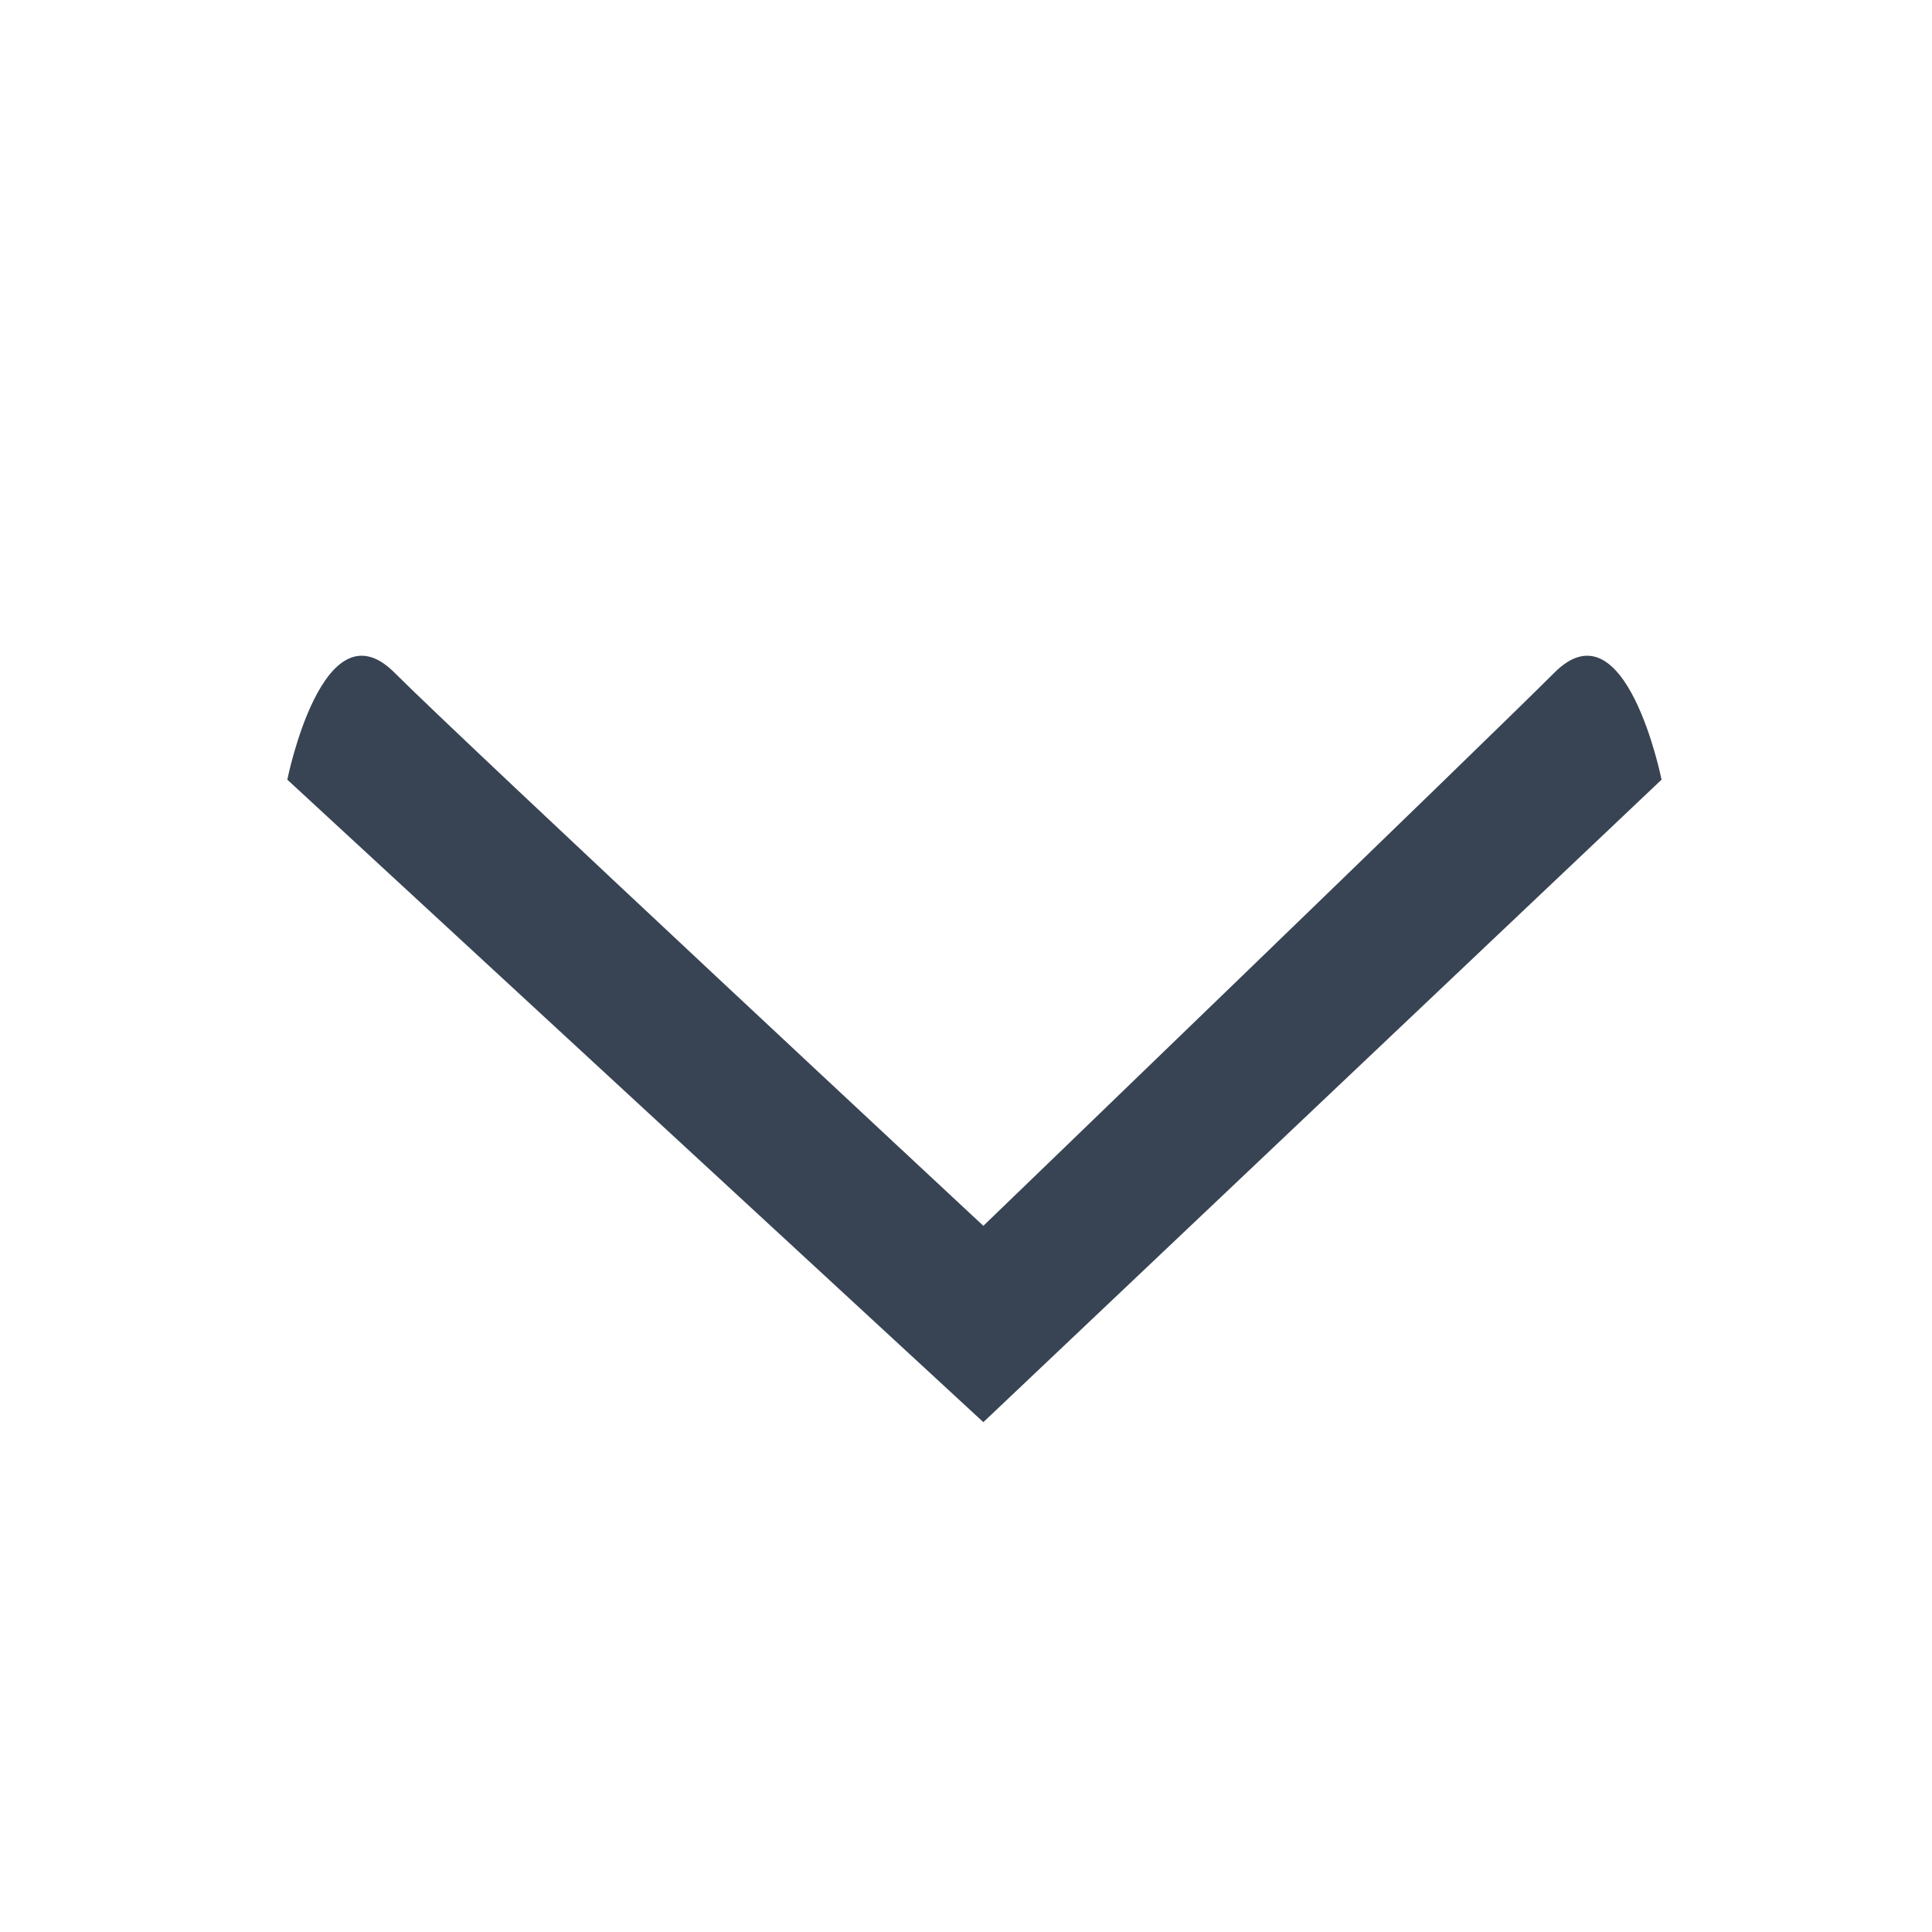
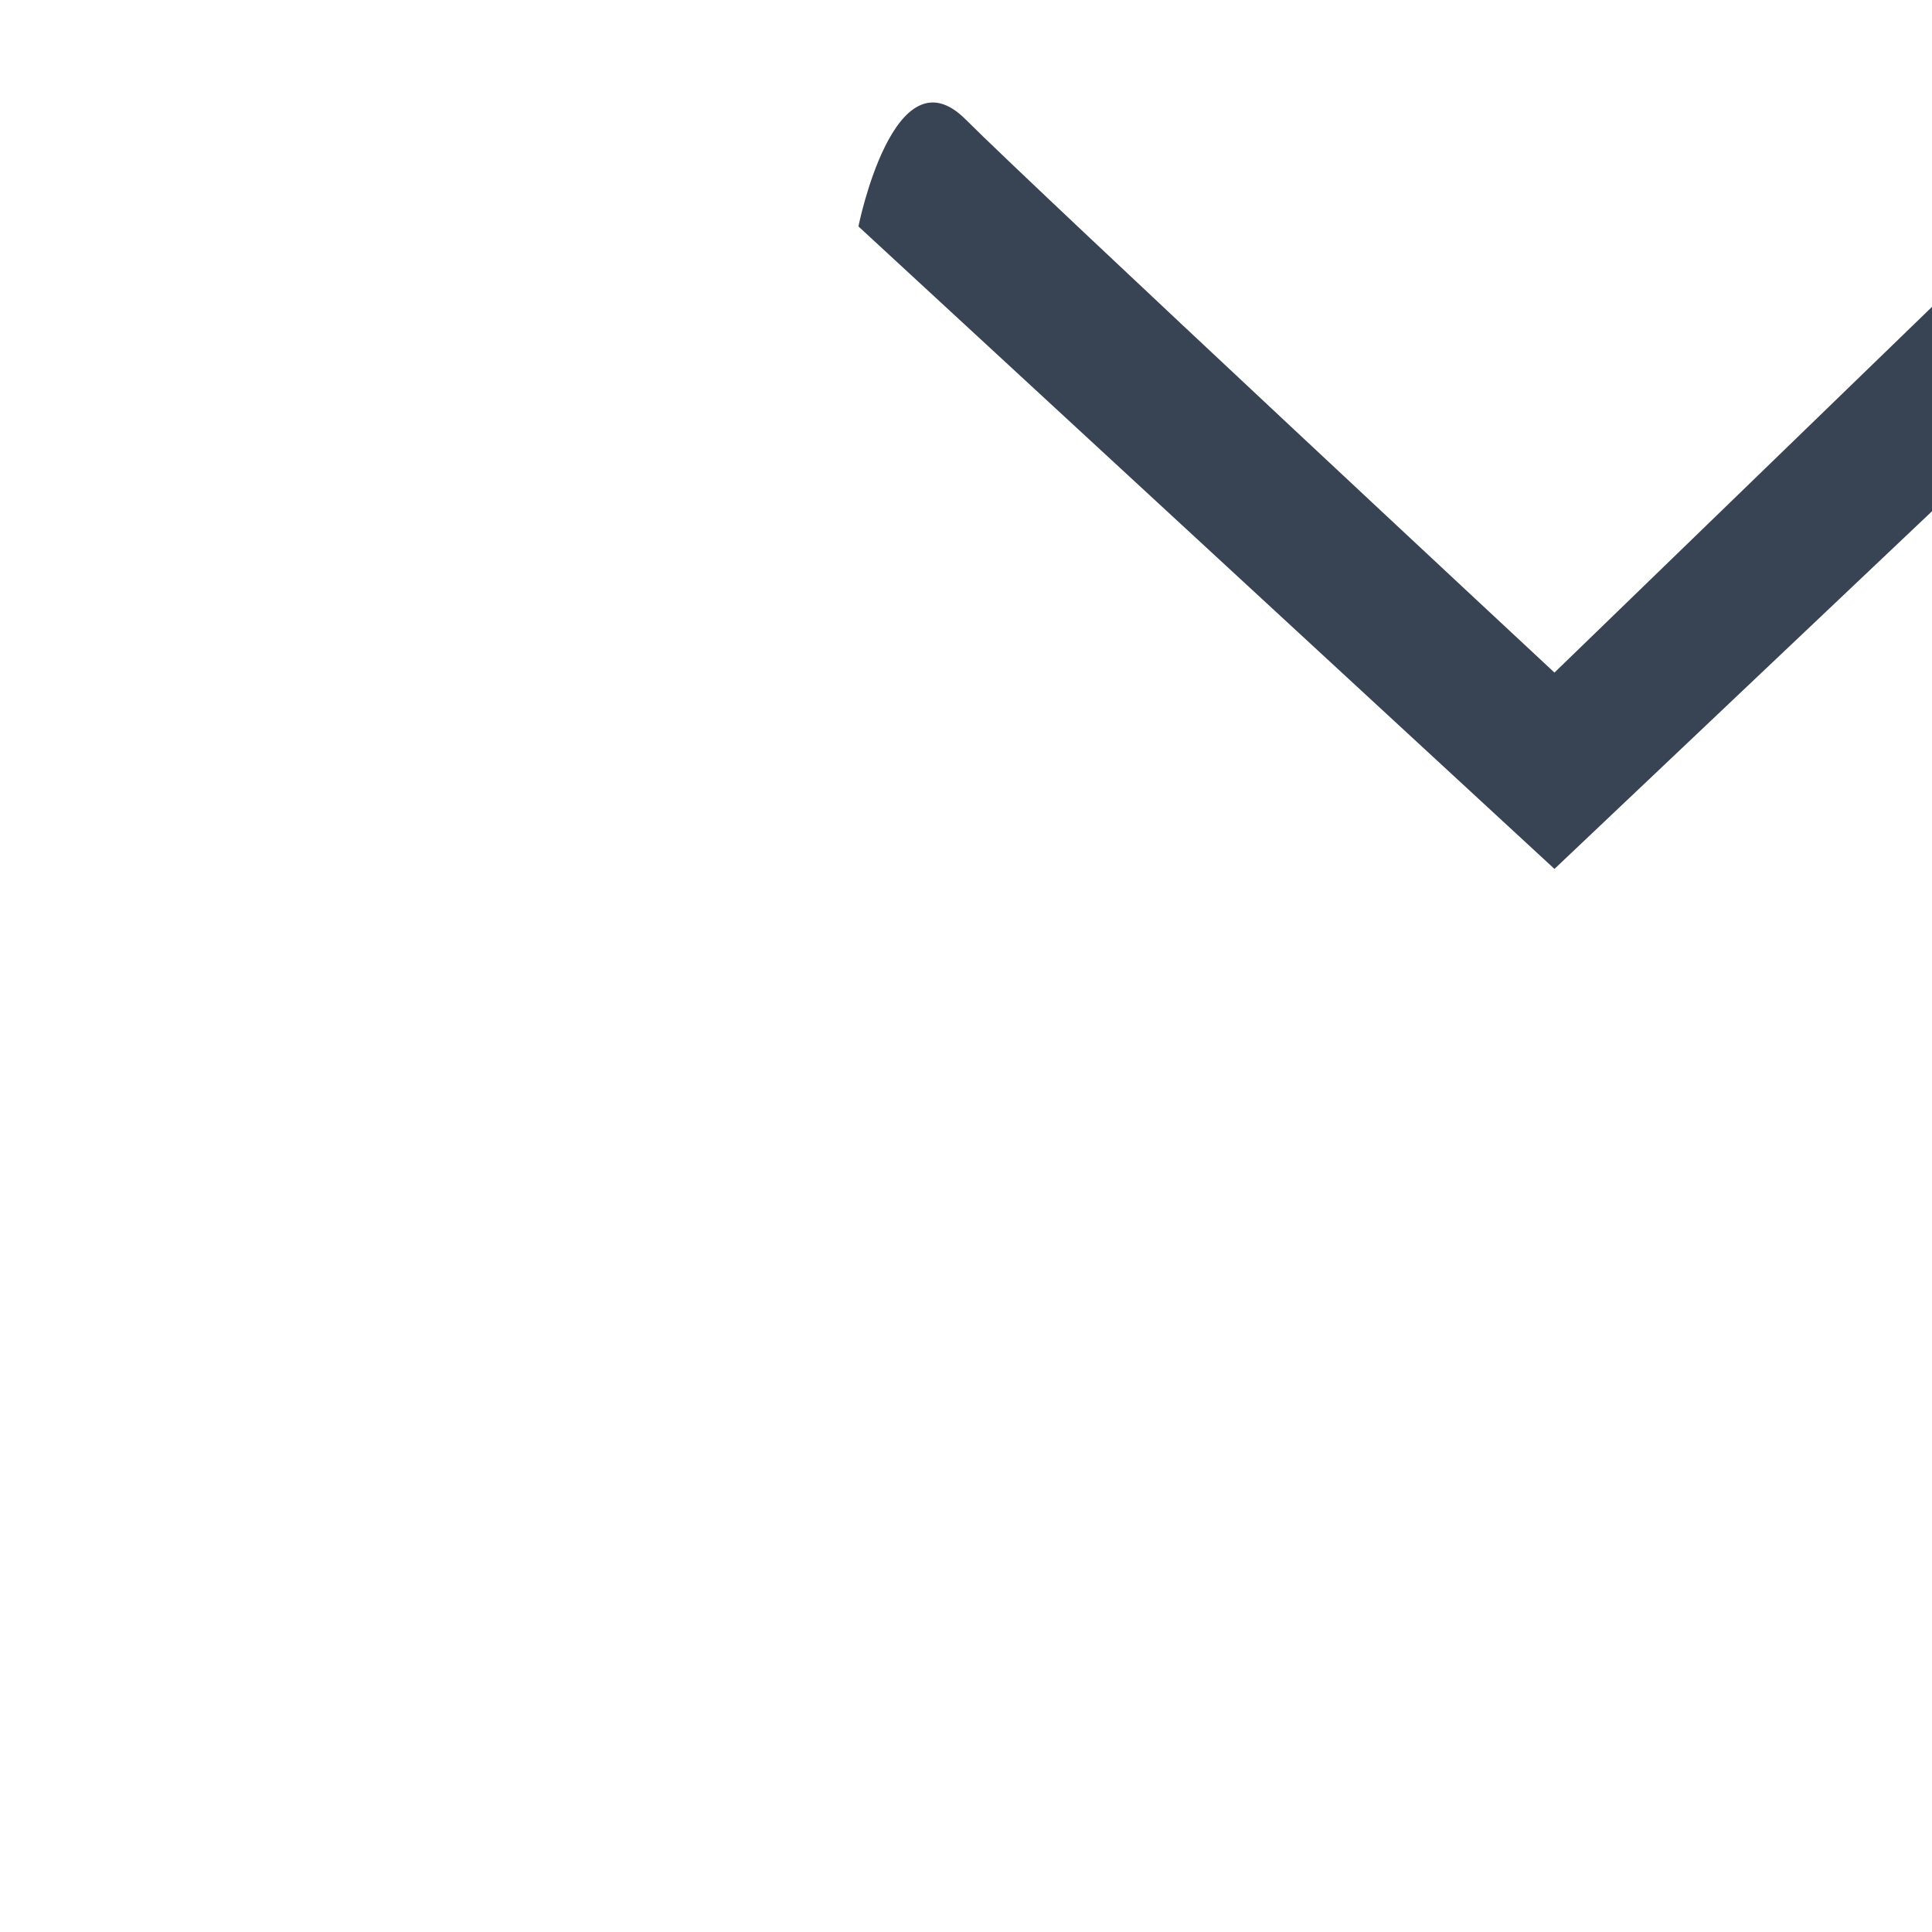
<svg xmlns="http://www.w3.org/2000/svg" version="1.1" width="15" height="15" viewBox="0 0 55 56">
-   <path d="M44.557 19.495c-2.069 2.069-16.554 16.036-16.554 16.036s-15.002-13.967-17.071-16.036-3.104 3.104-3.104 3.104l20.175 18.623 19.658-18.623c0 0-1.035-5.173-3.104-3.104z" fill="#384454" />
+   <path d="M44.557 19.495s-15.002-13.967-17.071-16.036-3.104 3.104-3.104 3.104l20.175 18.623 19.658-18.623c0 0-1.035-5.173-3.104-3.104z" fill="#384454" />
</svg>